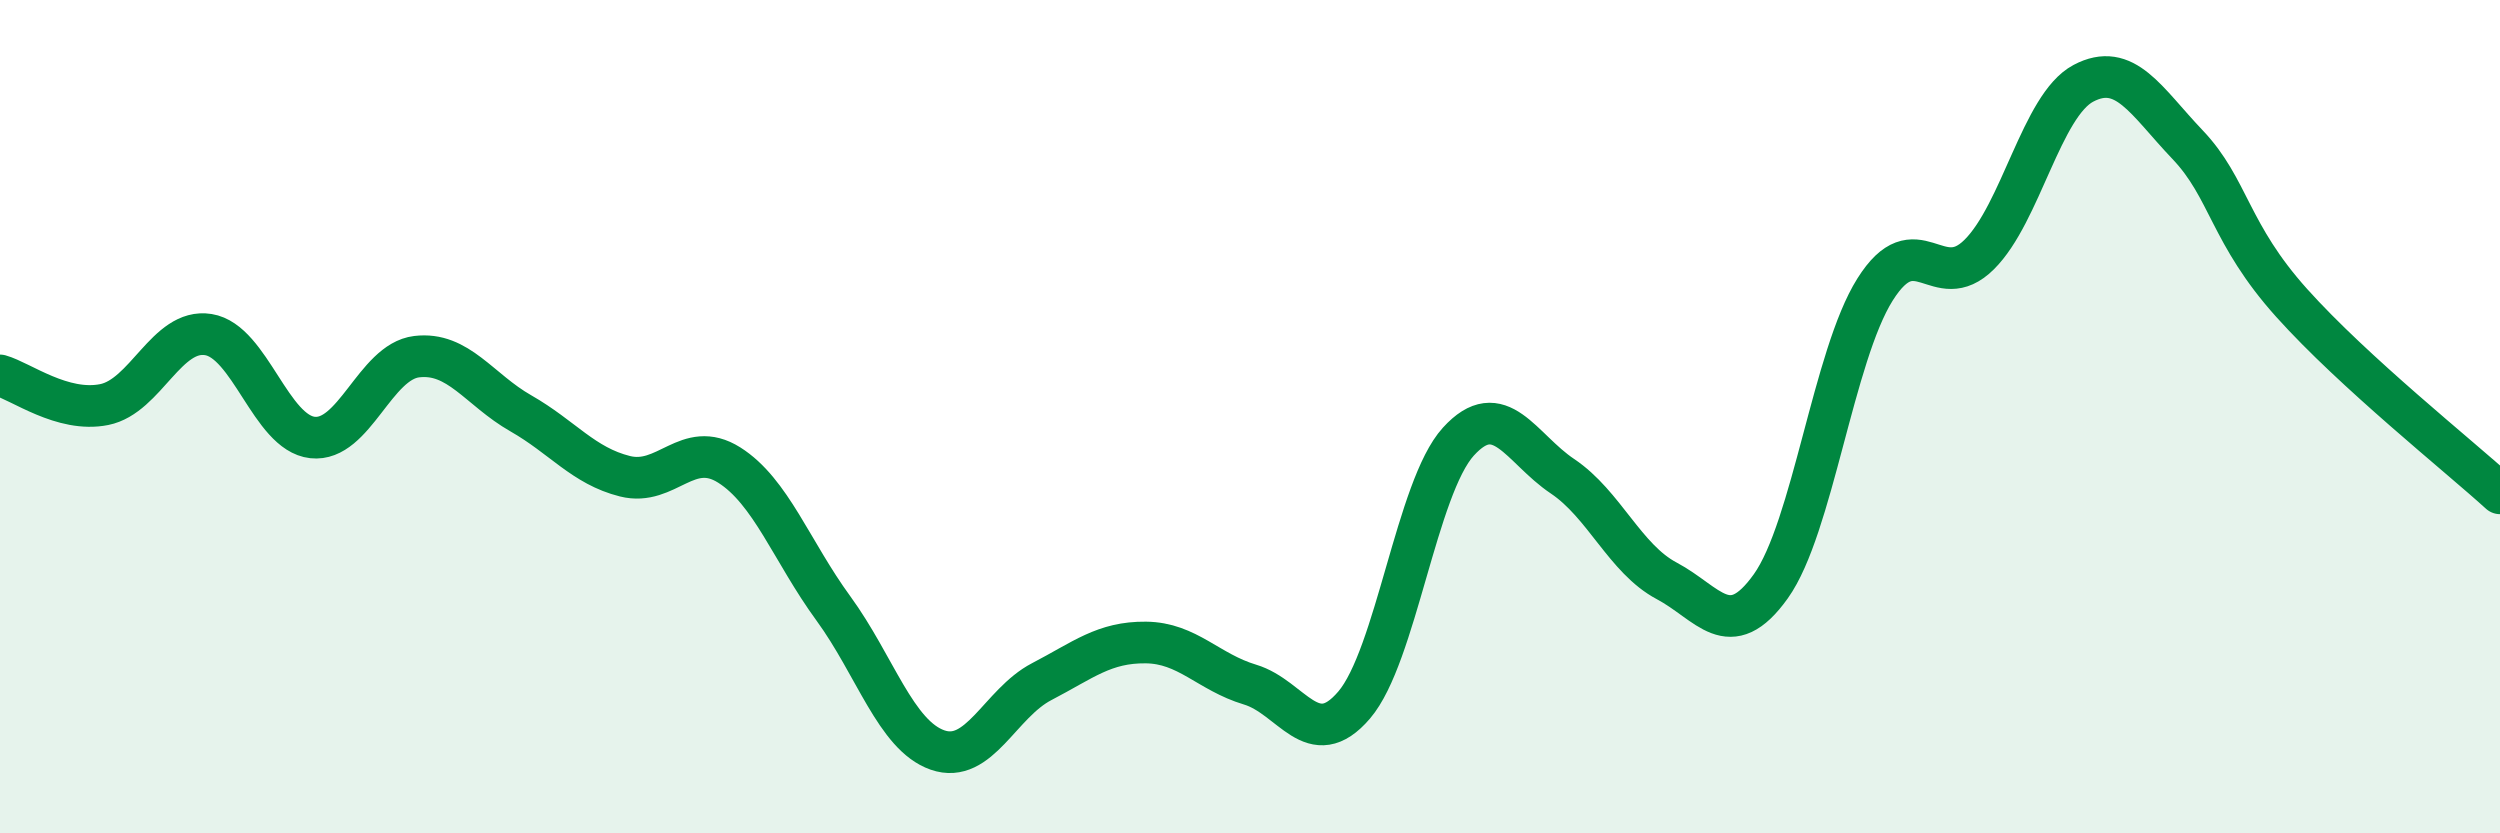
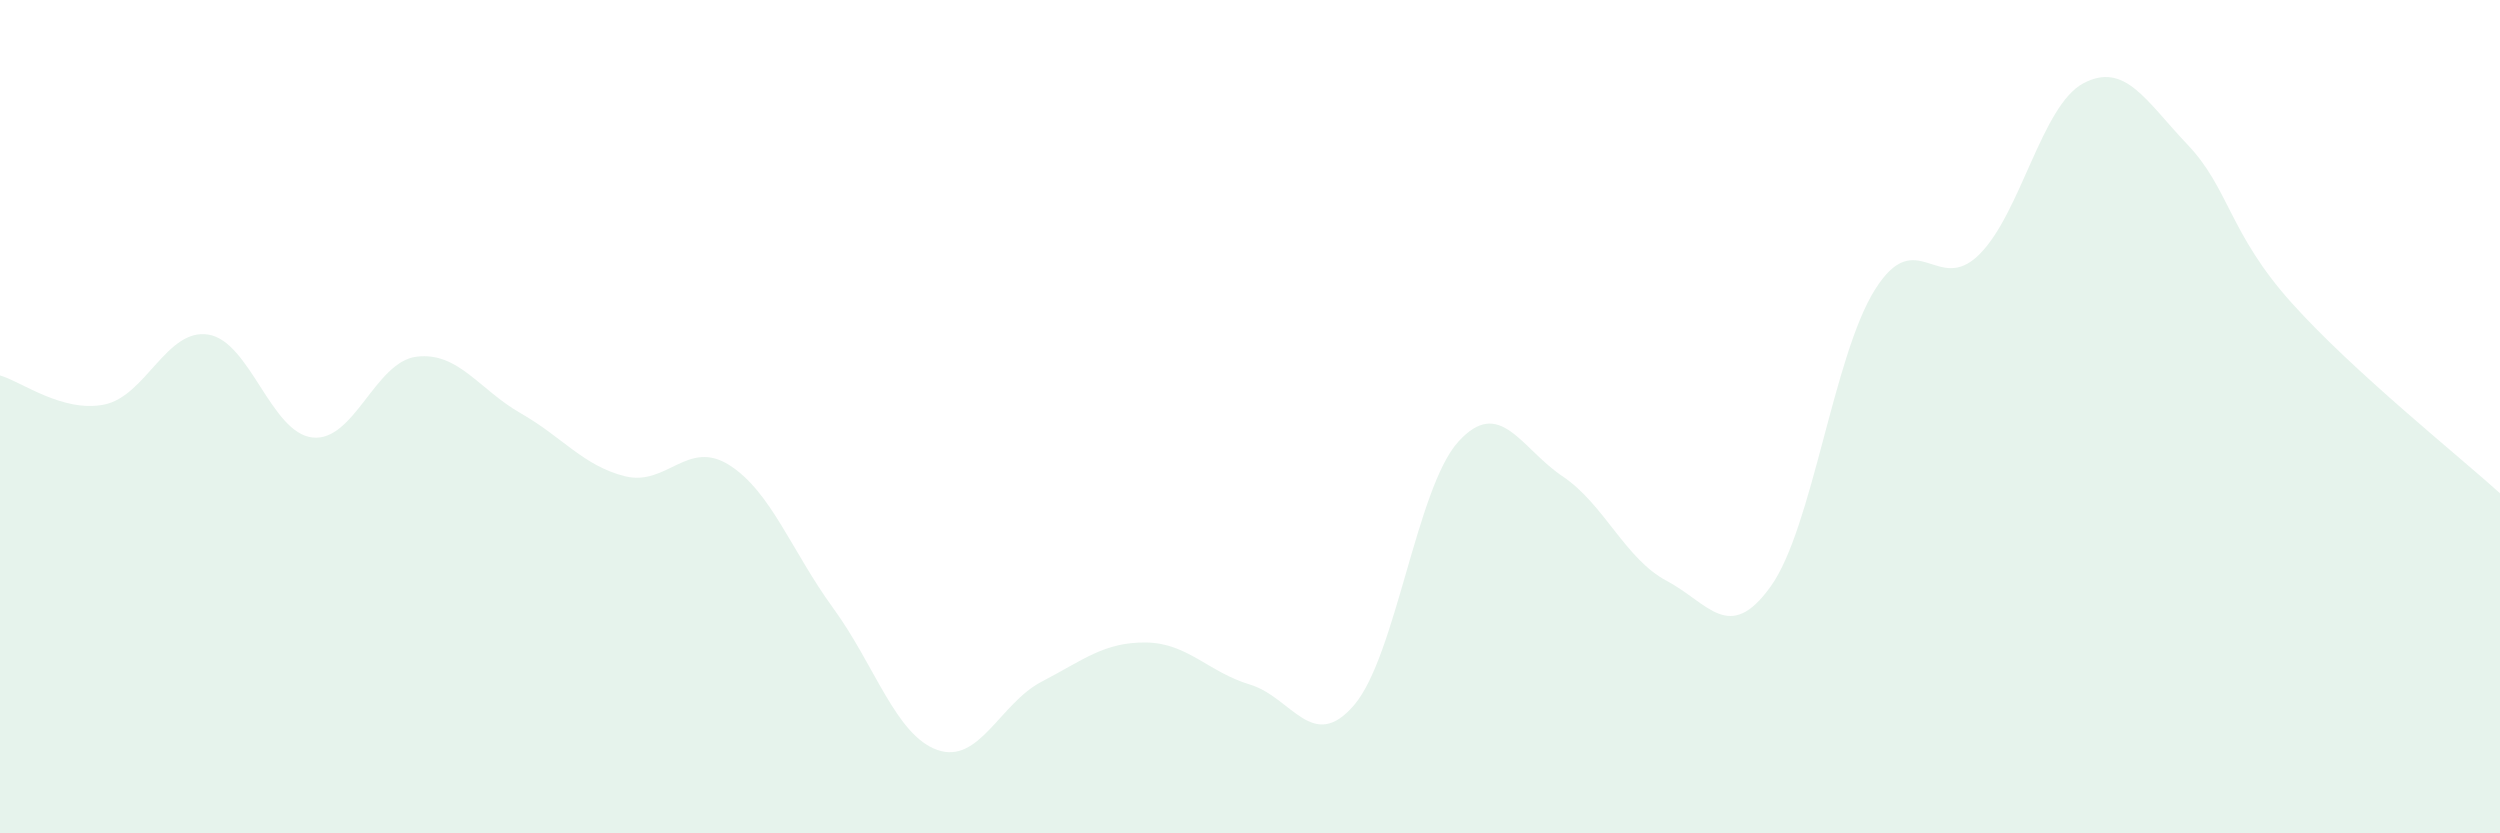
<svg xmlns="http://www.w3.org/2000/svg" width="60" height="20" viewBox="0 0 60 20">
  <path d="M 0,9.01 C 0.5,9.15 1.5,9.91 2.5,9.71 C 3.5,9.51 4,7.87 5,8.03 C 6,8.19 6.5,10.39 7.5,10.5 C 8.5,10.61 9,8.68 10,8.56 C 11,8.44 11.5,9.35 12.5,9.92 C 13.5,10.49 14,11.18 15,11.43 C 16,11.68 16.5,10.53 17.5,11.16 C 18.5,11.79 19,13.23 20,14.6 C 21,15.97 21.5,17.65 22.5,18 C 23.5,18.35 24,16.88 25,16.36 C 26,15.84 26.5,15.41 27.5,15.42 C 28.5,15.43 29,16.13 30,16.43 C 31,16.73 31.5,18.09 32.5,16.92 C 33.5,15.75 34,11.7 35,10.6 C 36,9.5 36.5,10.76 37.5,11.43 C 38.5,12.1 39,13.41 40,13.94 C 41,14.47 41.5,15.47 42.5,14.07 C 43.5,12.67 44,8.54 45,6.95 C 46,5.36 46.5,7.1 47.5,6.11 C 48.5,5.12 49,2.53 50,2 C 51,1.47 51.5,2.42 52.5,3.47 C 53.5,4.52 53.5,5.6 55,7.27 C 56.5,8.94 59,10.93 60,11.84L60 20L0 20Z" fill="#008740" opacity="0.1" stroke-linecap="round" stroke-linejoin="round" />
-   <path d="M 0,9.01 C 0.5,9.15 1.5,9.91 2.5,9.71 C 3.5,9.51 4,7.87 5,8.03 C 6,8.19 6.5,10.39 7.5,10.5 C 8.5,10.61 9,8.68 10,8.56 C 11,8.44 11.5,9.35 12.5,9.92 C 13.5,10.49 14,11.18 15,11.43 C 16,11.68 16.5,10.53 17.5,11.16 C 18.5,11.79 19,13.23 20,14.6 C 21,15.97 21.5,17.65 22.5,18 C 23.5,18.35 24,16.88 25,16.36 C 26,15.84 26.5,15.41 27.5,15.42 C 28.5,15.43 29,16.13 30,16.43 C 31,16.73 31.5,18.09 32.5,16.92 C 33.5,15.75 34,11.7 35,10.6 C 36,9.5 36.5,10.76 37.5,11.43 C 38.5,12.1 39,13.41 40,13.94 C 41,14.47 41.5,15.47 42.5,14.07 C 43.5,12.67 44,8.54 45,6.95 C 46,5.36 46.5,7.1 47.5,6.11 C 48.5,5.12 49,2.53 50,2 C 51,1.47 51.5,2.42 52.5,3.47 C 53.5,4.52 53.5,5.6 55,7.27 C 56.5,8.94 59,10.93 60,11.84" stroke="#008740" stroke-width="1" fill="none" stroke-linecap="round" stroke-linejoin="round" />
</svg>